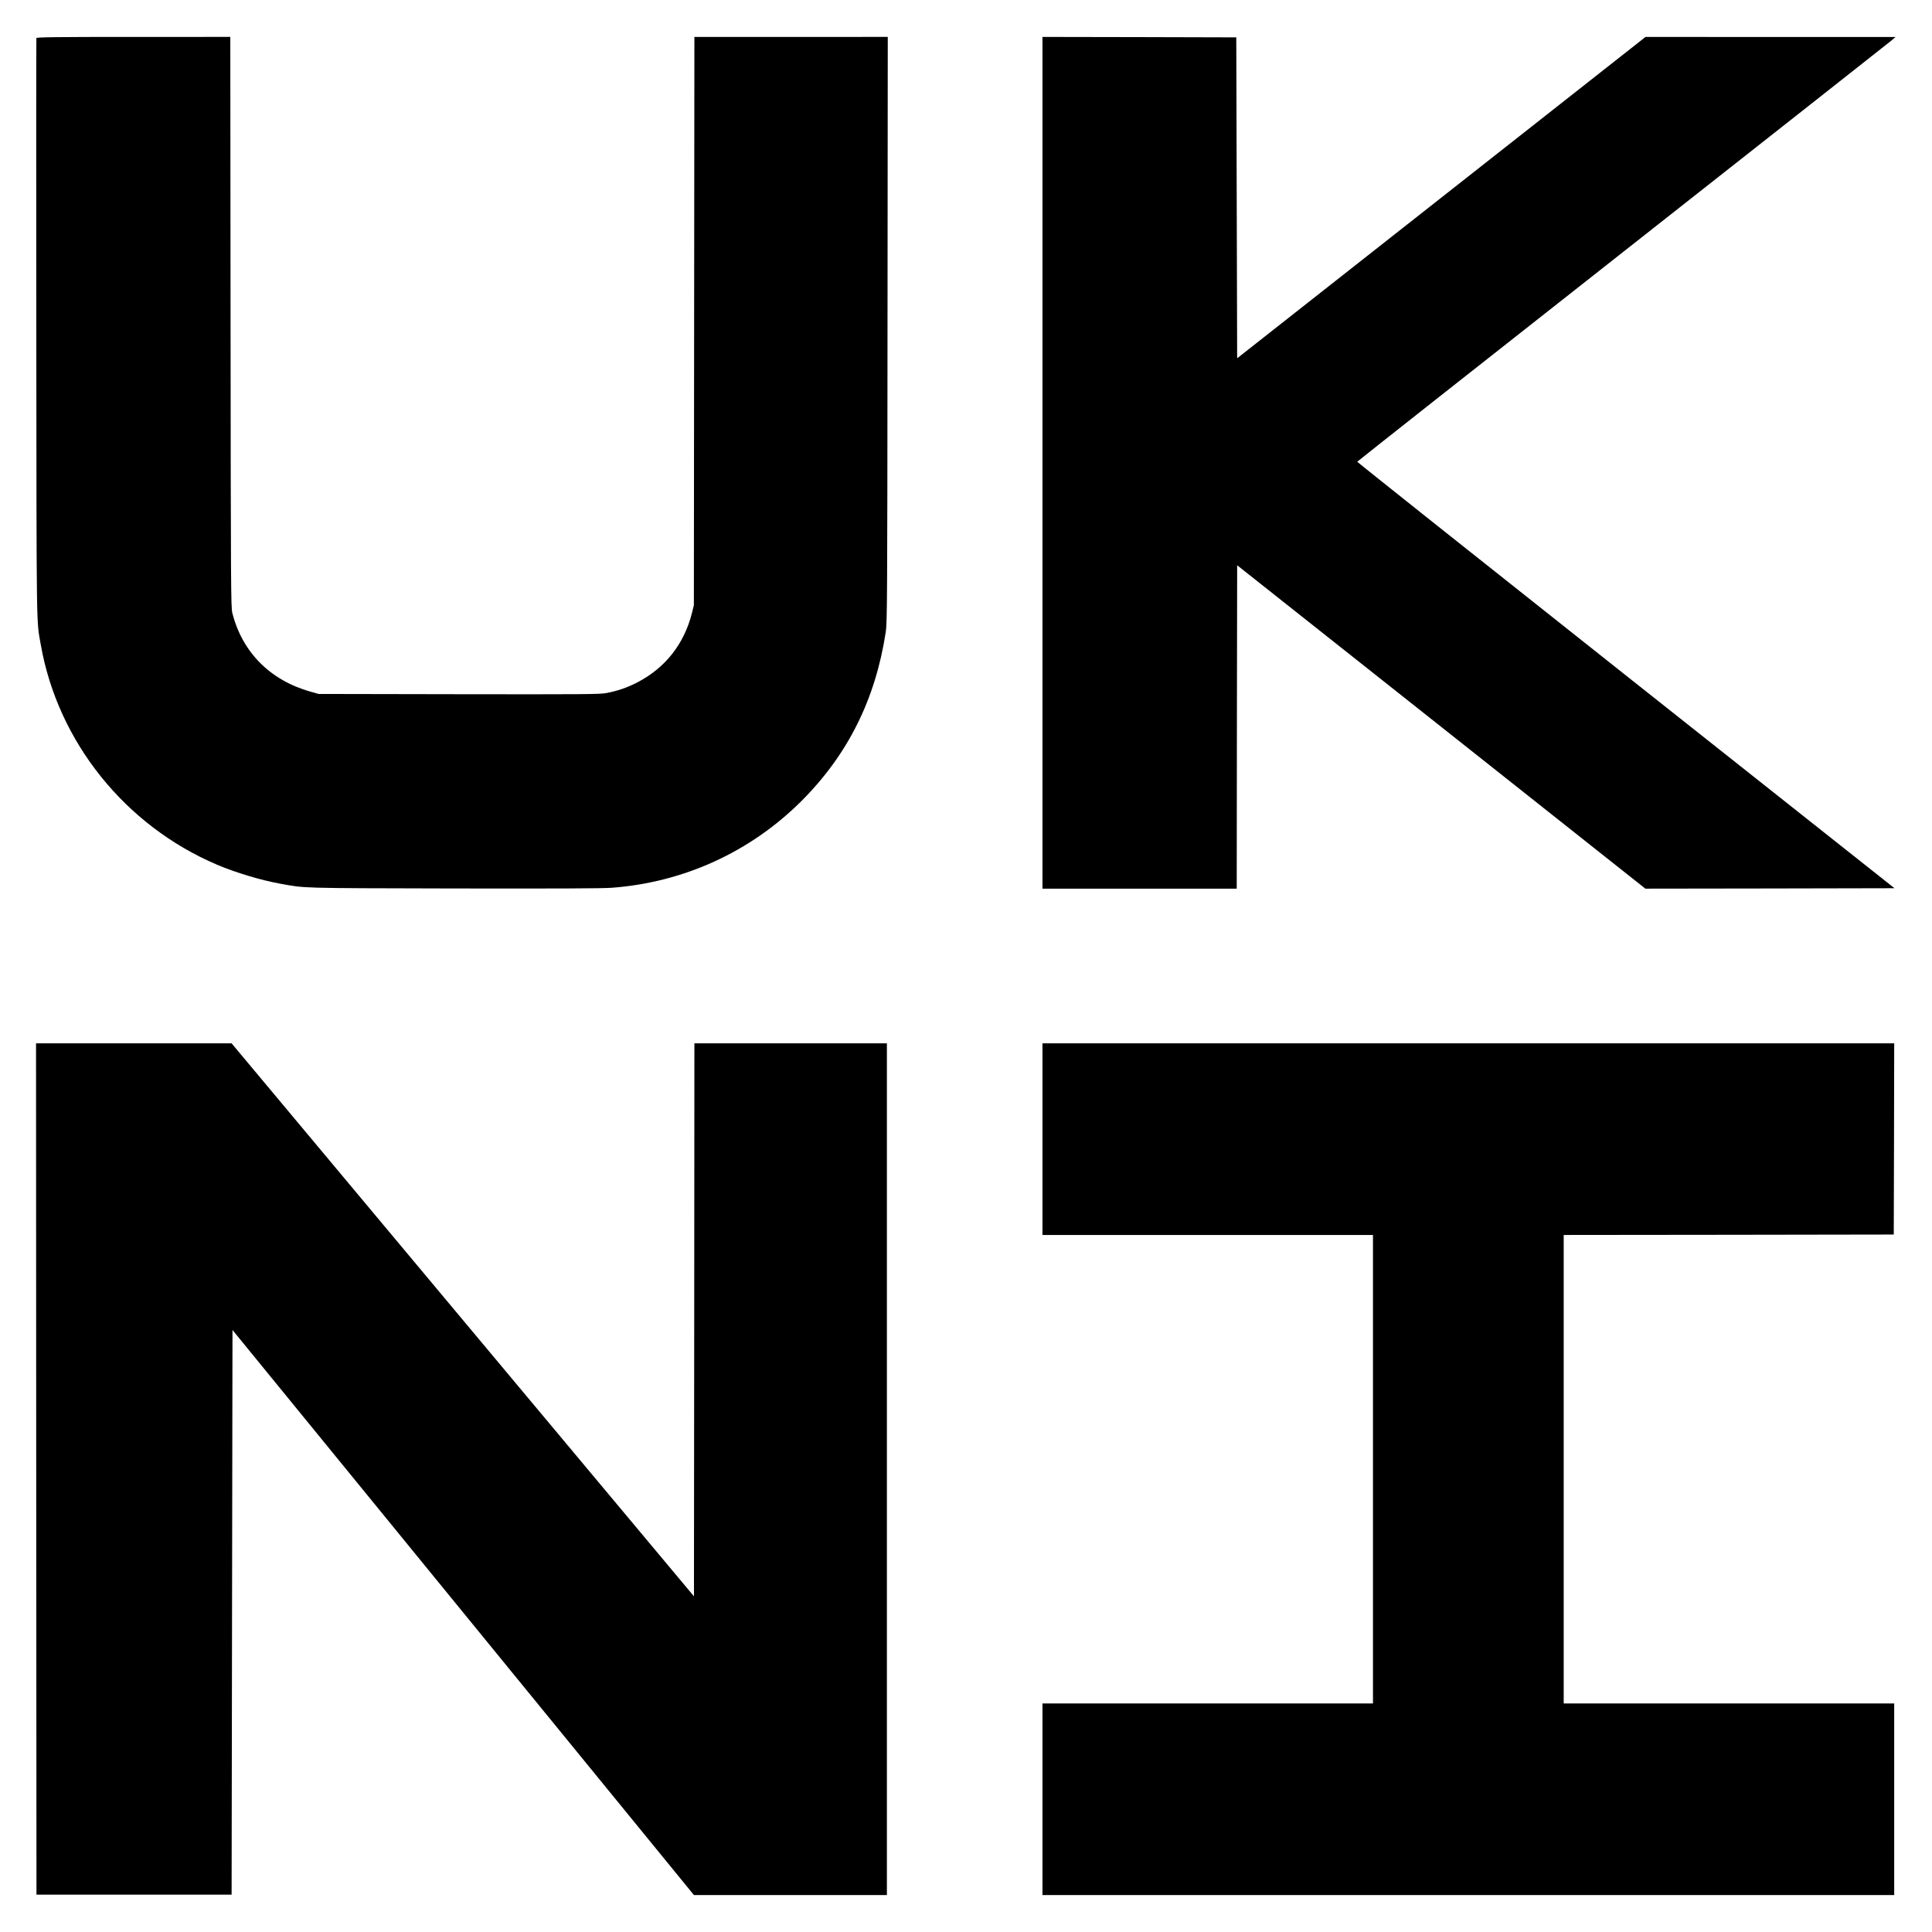
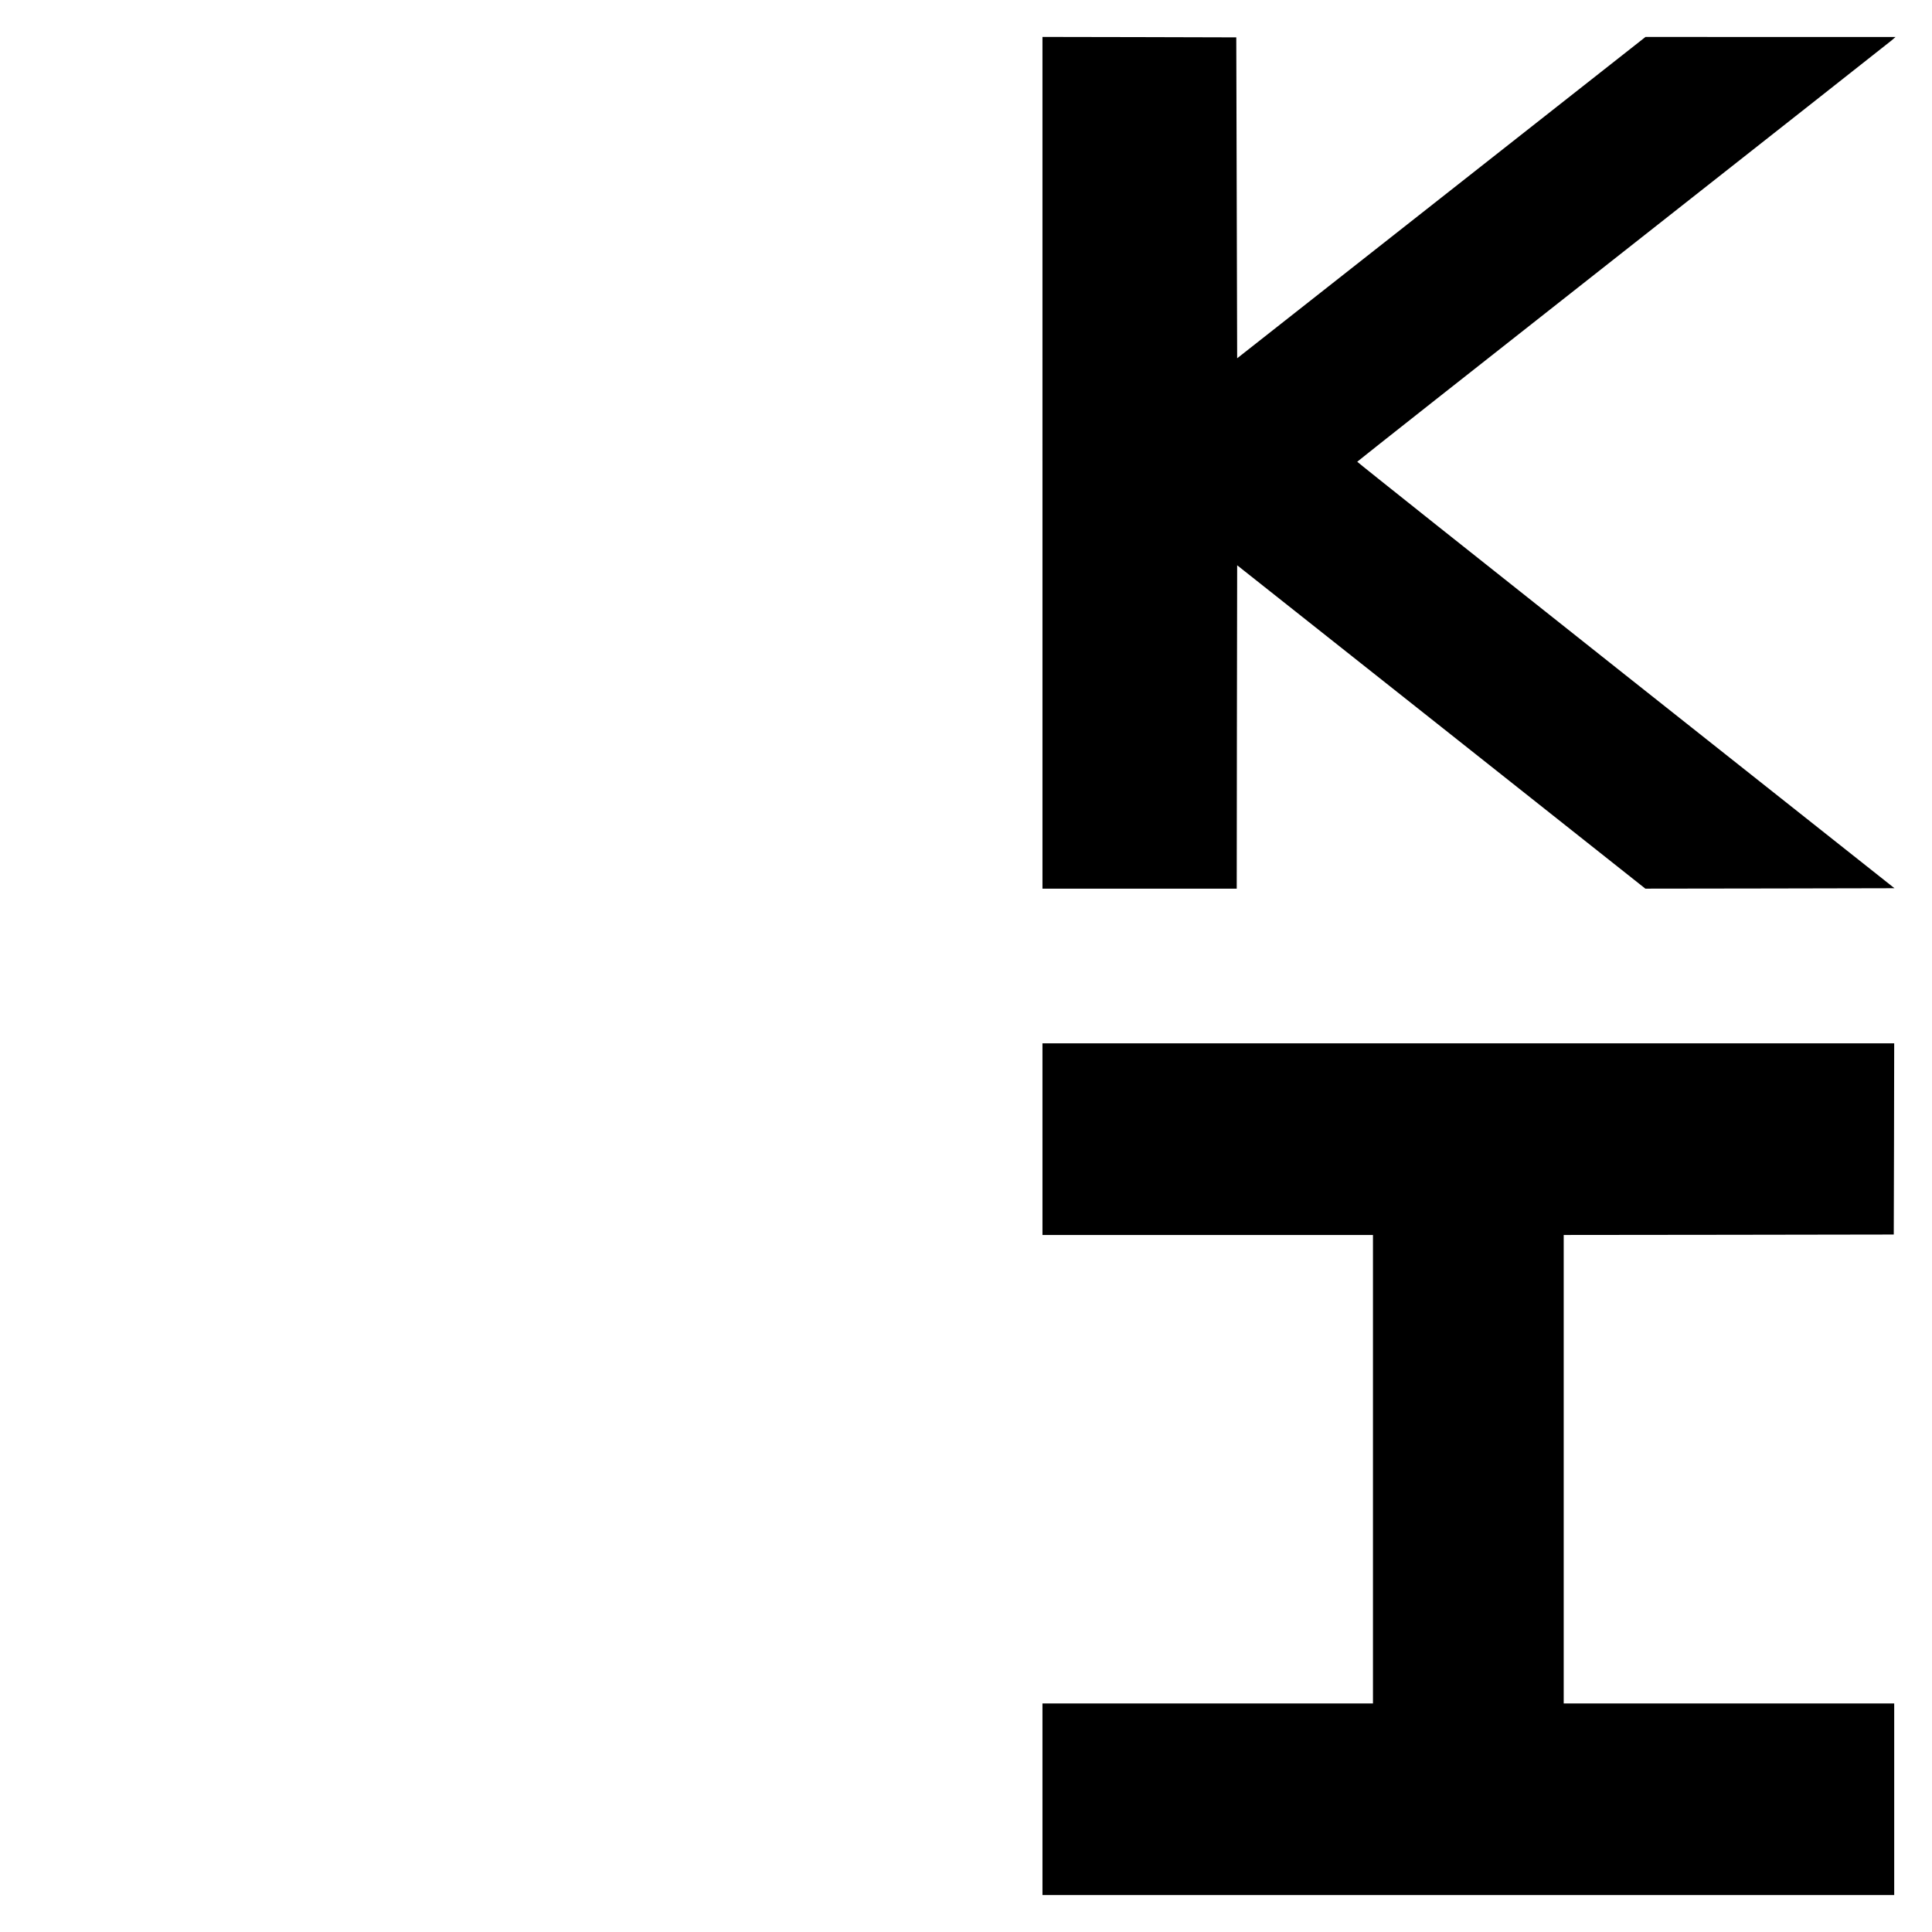
<svg xmlns="http://www.w3.org/2000/svg" version="1.1" id="Layer_1" x="0px" y="0px" viewBox="0 0 2198 2198" style="enable-background:new 0 0 2198 2198;" xml:space="preserve">
  <g transform="translate(0,2198) scale(0.1,-0.1)">
-     <path d="M414,21547c-2-7-3-1491-1-3297c3-3535,0-3315,51-3605c194-1104,958-2057,2006-2503c209-89,502-177,720-216   c287-52,193-50,1965-54c1181-2,1694,0,1805,8c818,61,1576,407,2156,985c529,528,844,1158,961,1925c16,108,18,331,20,3443l3,3327   H9000H7900l-3-3232l-3-3233l-21-86c-89-356-306-631-629-796c-111-57-221-94-346-118c-74-14-261-15-1678-13l-1595,3l-95,27   c-458,129-775,450-887,895c-16,63-17,298-20,3311l-3,3242H1520C634,21560,418,21557,414,21547z" />
    <path d="M11860,16715v-4845h1105h1105l2,1840l3,1839l2322-1839l2322-1840l1417,2l1417,3l-3057,2422c-1681,1332-3056,2426-3055,2430   s1359,1076,3018,2381c1659,1306,3036,2391,3061,2412l45,39h-1422l-1422,1l-2323-1828l-2323-1828l-5,1825l-5,1826l-1102,3l-1103,2   V16715z" />
-     <path d="M412,5268l3-4843h1110h1110l5,3212l5,3212l2625-3215L7895,420h1098h1097v4845v4845H8995H7900l-2-3146l-3-3145L5265,6964   l-2630,3146H1523H410L412,5268z" />
    <path d="M11860,9020V7930h1880h1880V5265V2600h-1880h-1880V1510V420h4845h4845v1090v1090h-1880h-1880v2665v2665l1878,2l1877,3   l3,1088l2,1087h-4845h-4845V9020z" />
  </g>
</svg>